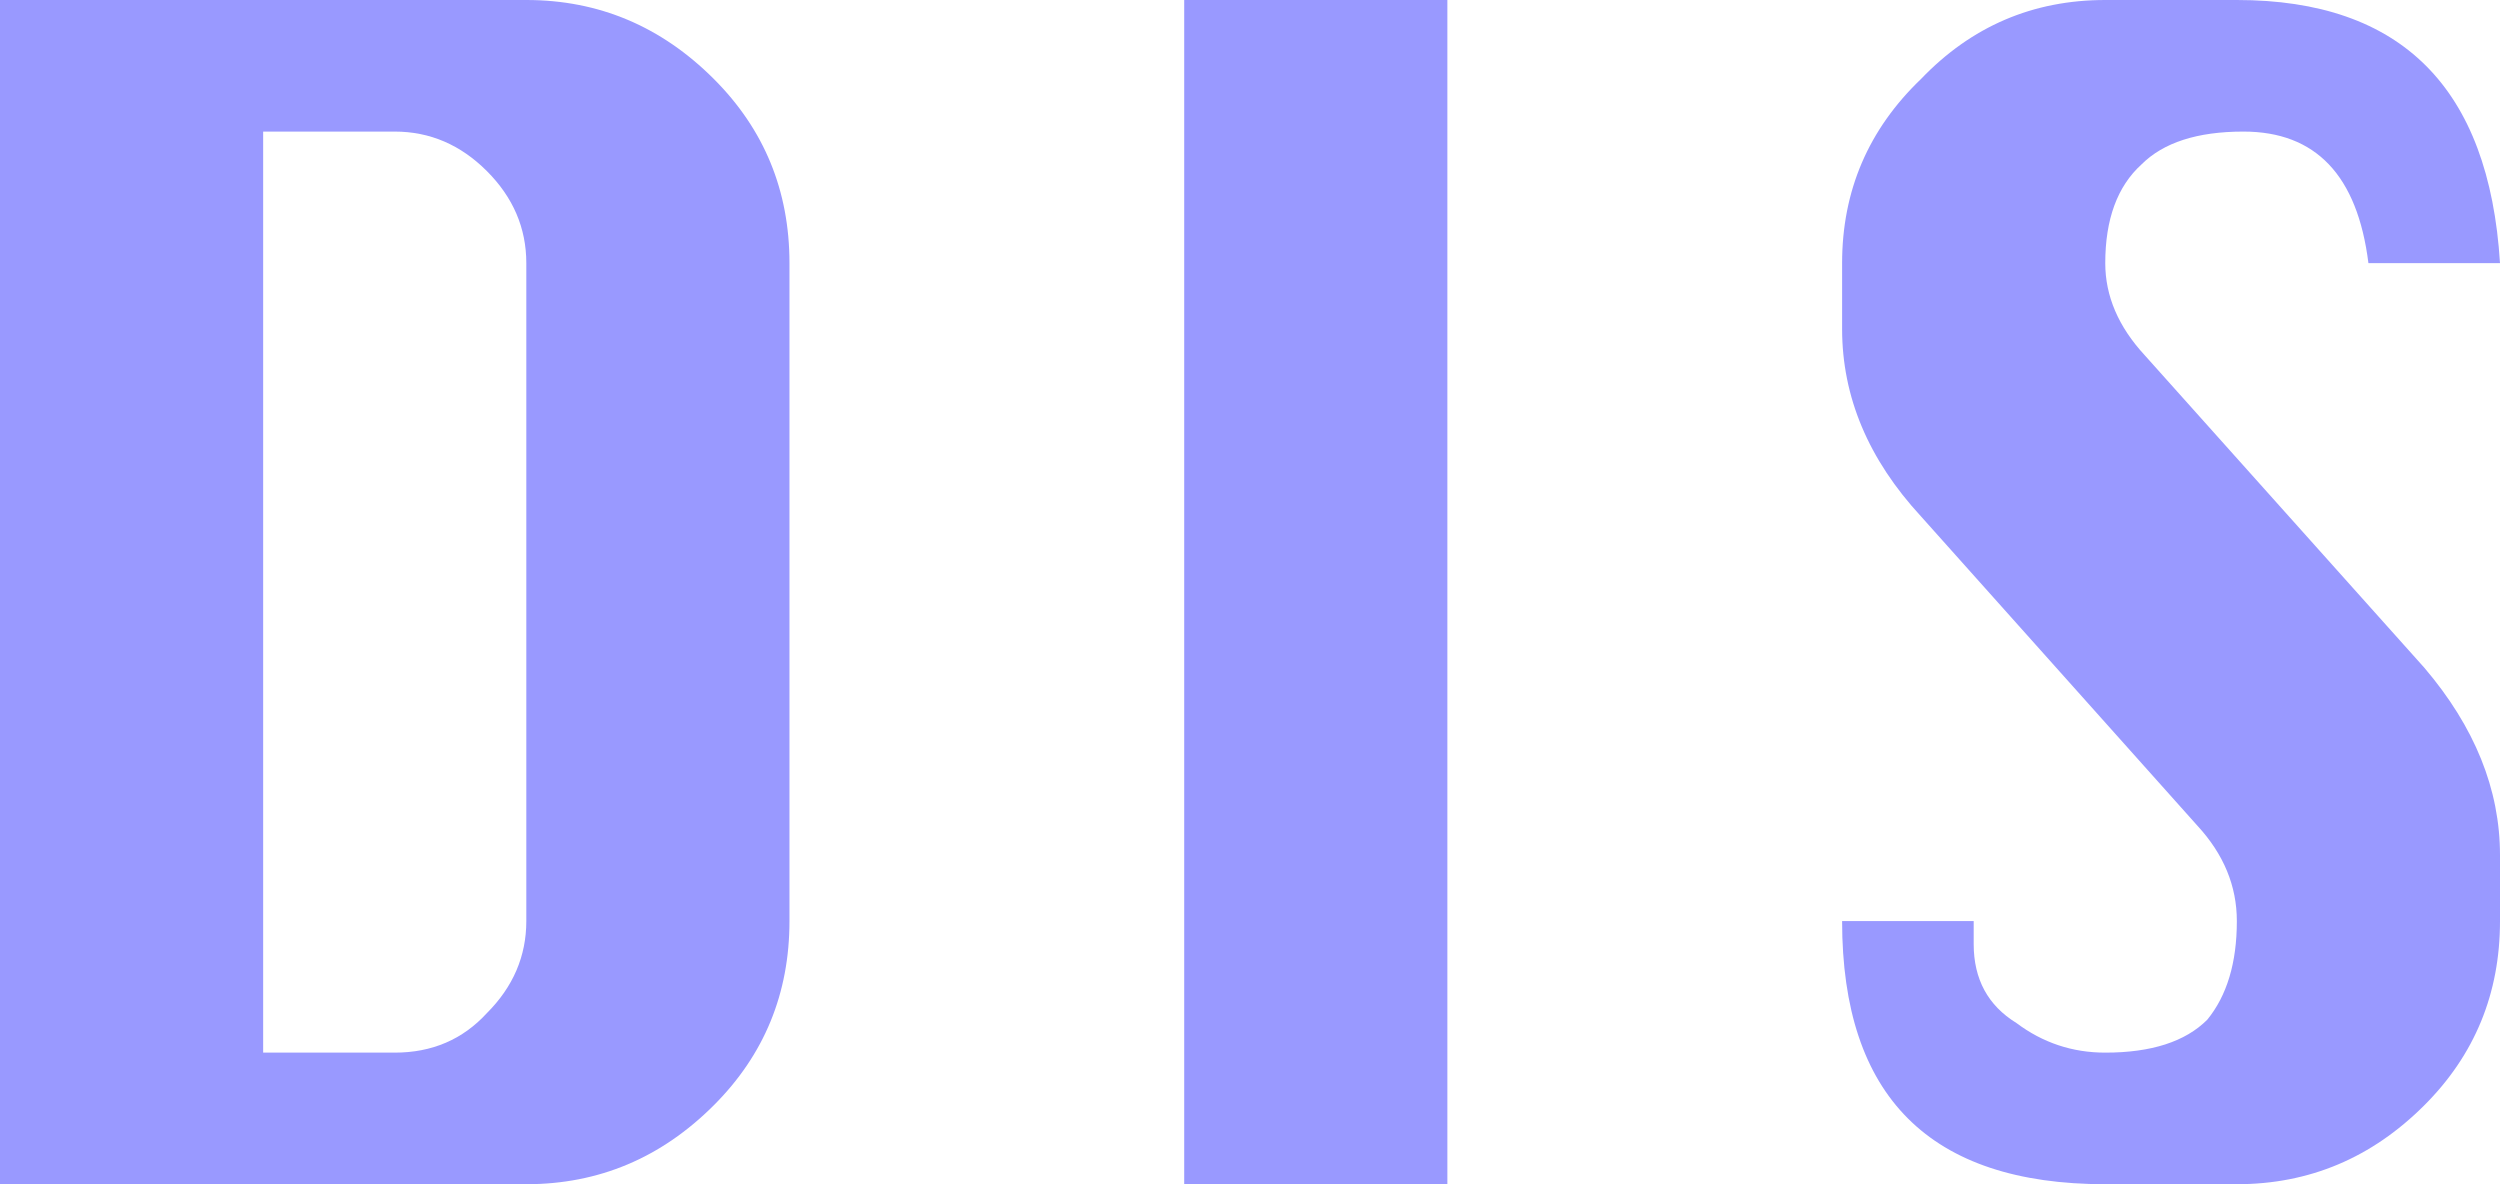
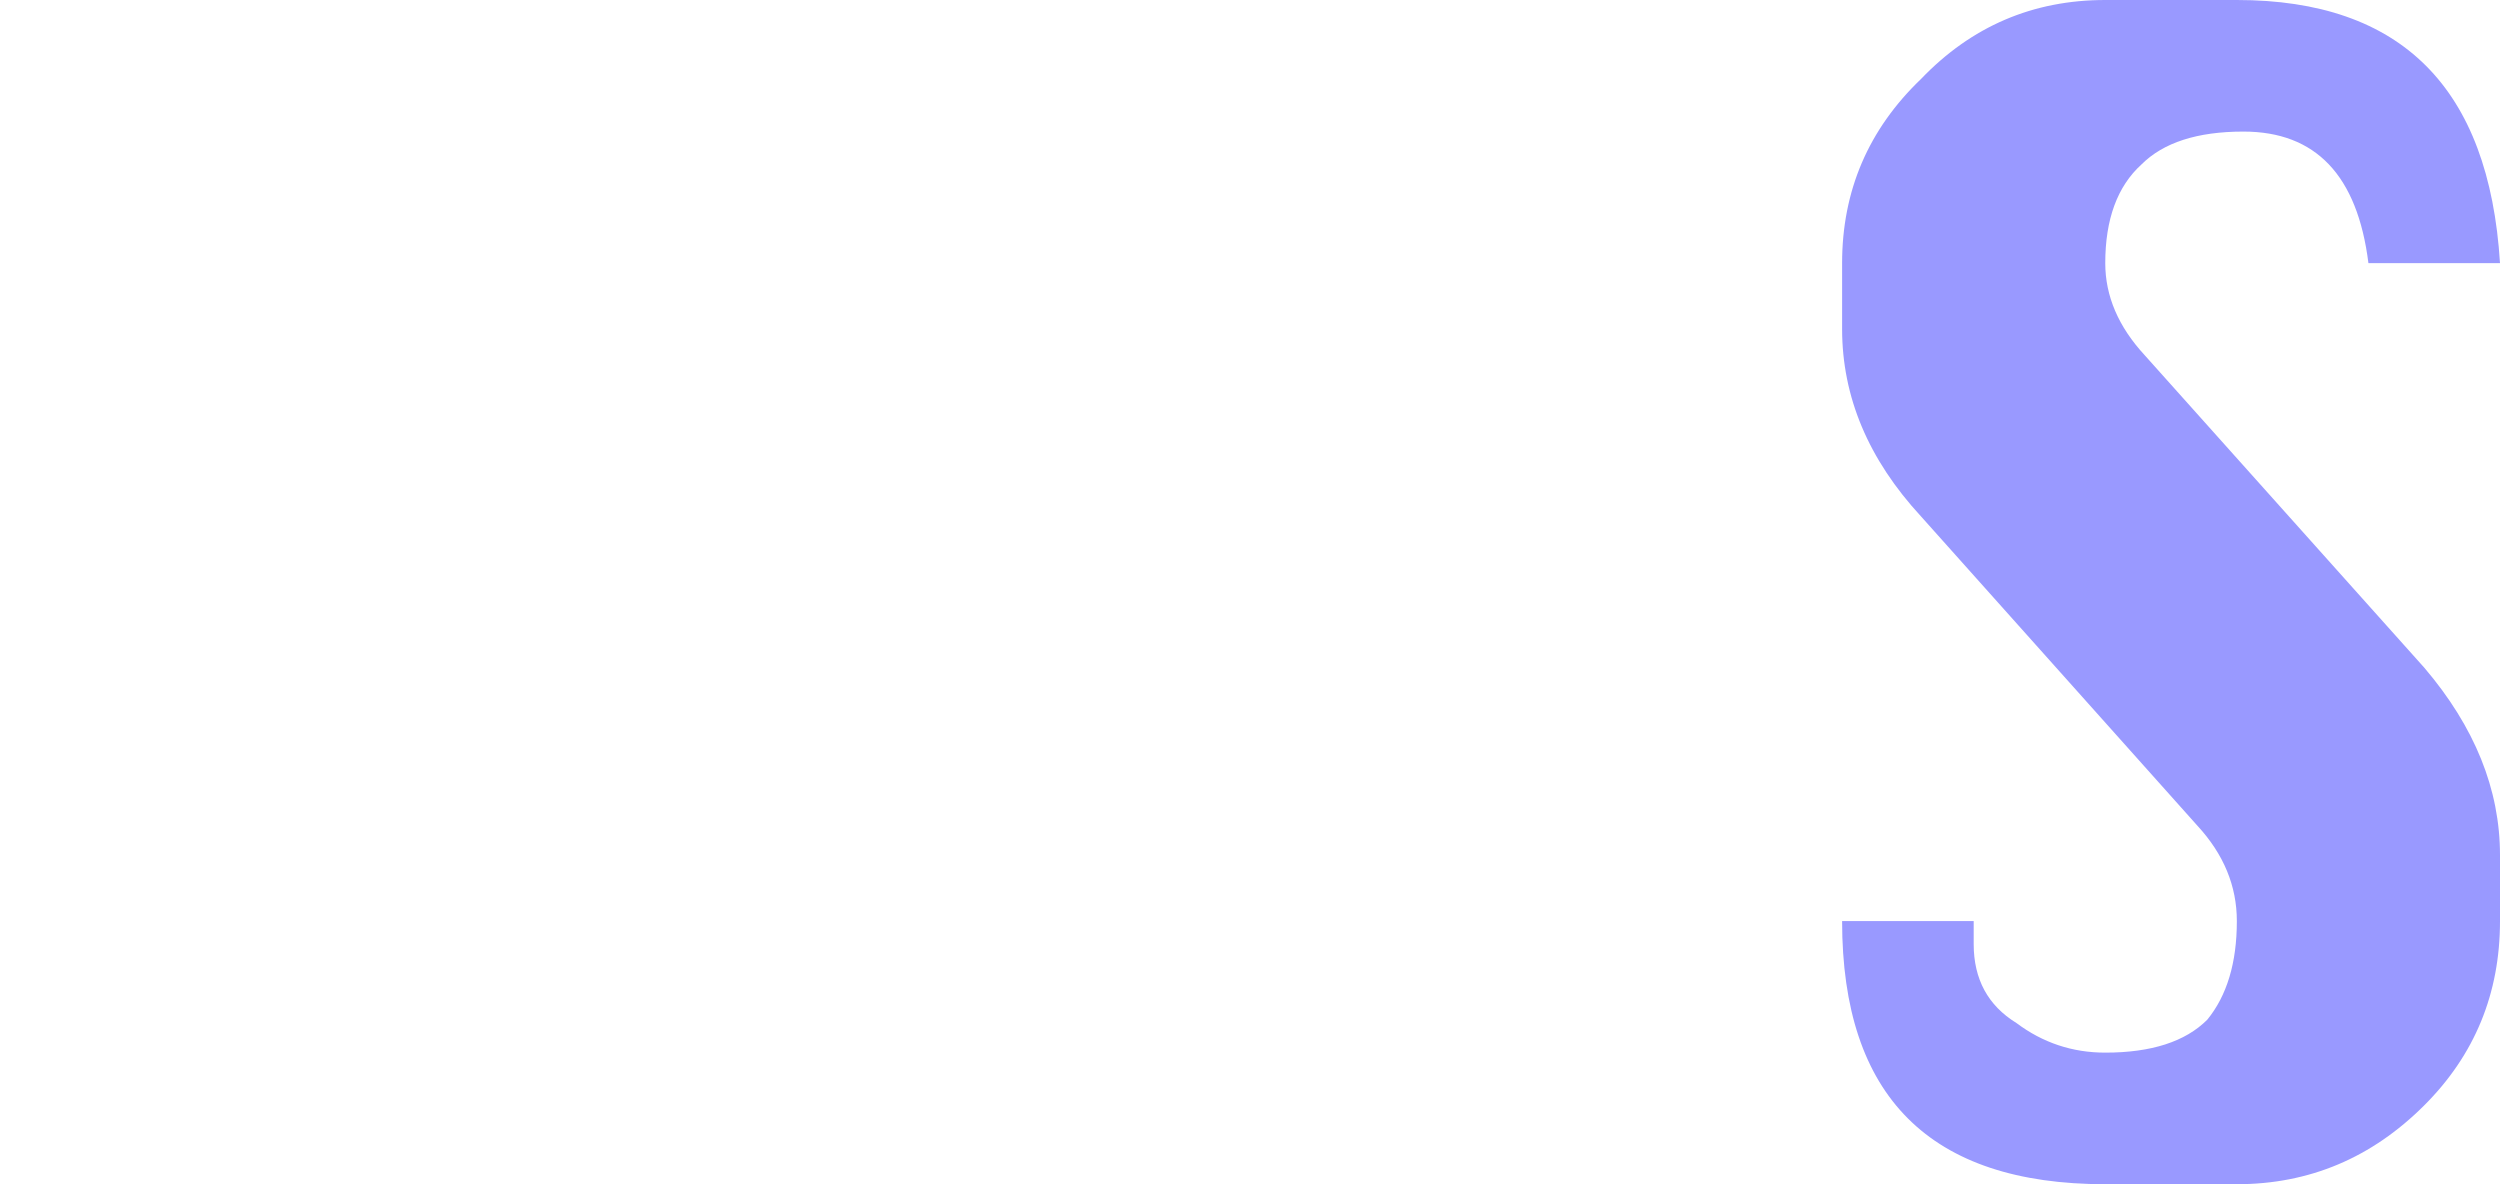
<svg xmlns="http://www.w3.org/2000/svg" height="18.0px" width="38.0px">
  <g transform="matrix(1.0, 0.0, 0.0, 1.0, -54.0, -120.0)">
-     <path d="M54.0 120.0 L62.0 120.0 Q63.65 120.0 64.85 121.2 66.0 122.35 66.0 124.0 L66.0 134.0 Q66.0 135.65 64.85 136.8 63.65 138.0 62.0 138.0 L54.0 138.0 54.0 120.0 M58.0 136.0 L60.0 136.0 Q60.85 136.0 61.4 135.4 62.0 134.8 62.0 134.0 L62.0 124.0 Q62.0 123.2 61.4 122.6 60.8 122.0 60.0 122.0 L58.0 122.0 58.0 136.0" fill="#9999ff" fill-rule="evenodd" stroke="none" />
-     <path d="M76.0 120.0 L76.0 138.0 72.0 138.0 72.0 120.0 76.0 120.0" fill="#9999ff" fill-rule="evenodd" stroke="none" />
    <path d="M90.0 124.0 Q89.75 122.0 88.1 122.0 87.05 122.0 86.55 122.5 86.0 123.0 86.0 124.0 86.0 124.75 86.6 125.4 L90.85 130.15 Q92.0 131.5 92.0 133.0 L92.0 134.0 Q92.0 135.65 90.85 136.8 89.65 138.0 88.0 138.0 L86.0 138.0 Q84.0 138.0 83.0 137.0 82.0 136.0 82.0 134.0 L84.0 134.0 84.0 134.35 Q84.0 135.15 84.65 135.55 85.25 136.0 86.0 136.0 87.05 136.0 87.55 135.5 88.0 134.95 88.0 134.0 88.0 133.2 87.4 132.55 L83.2 127.85 Q82.0 126.55 82.0 125.0 L82.0 124.0 Q82.0 122.35 83.2 121.2 84.35 120.0 86.0 120.0 L88.0 120.0 Q91.75 120.0 92.0 124.0 L90.0 124.0" fill="#9999ff" fill-rule="evenodd" stroke="none" />
  </g>
</svg>